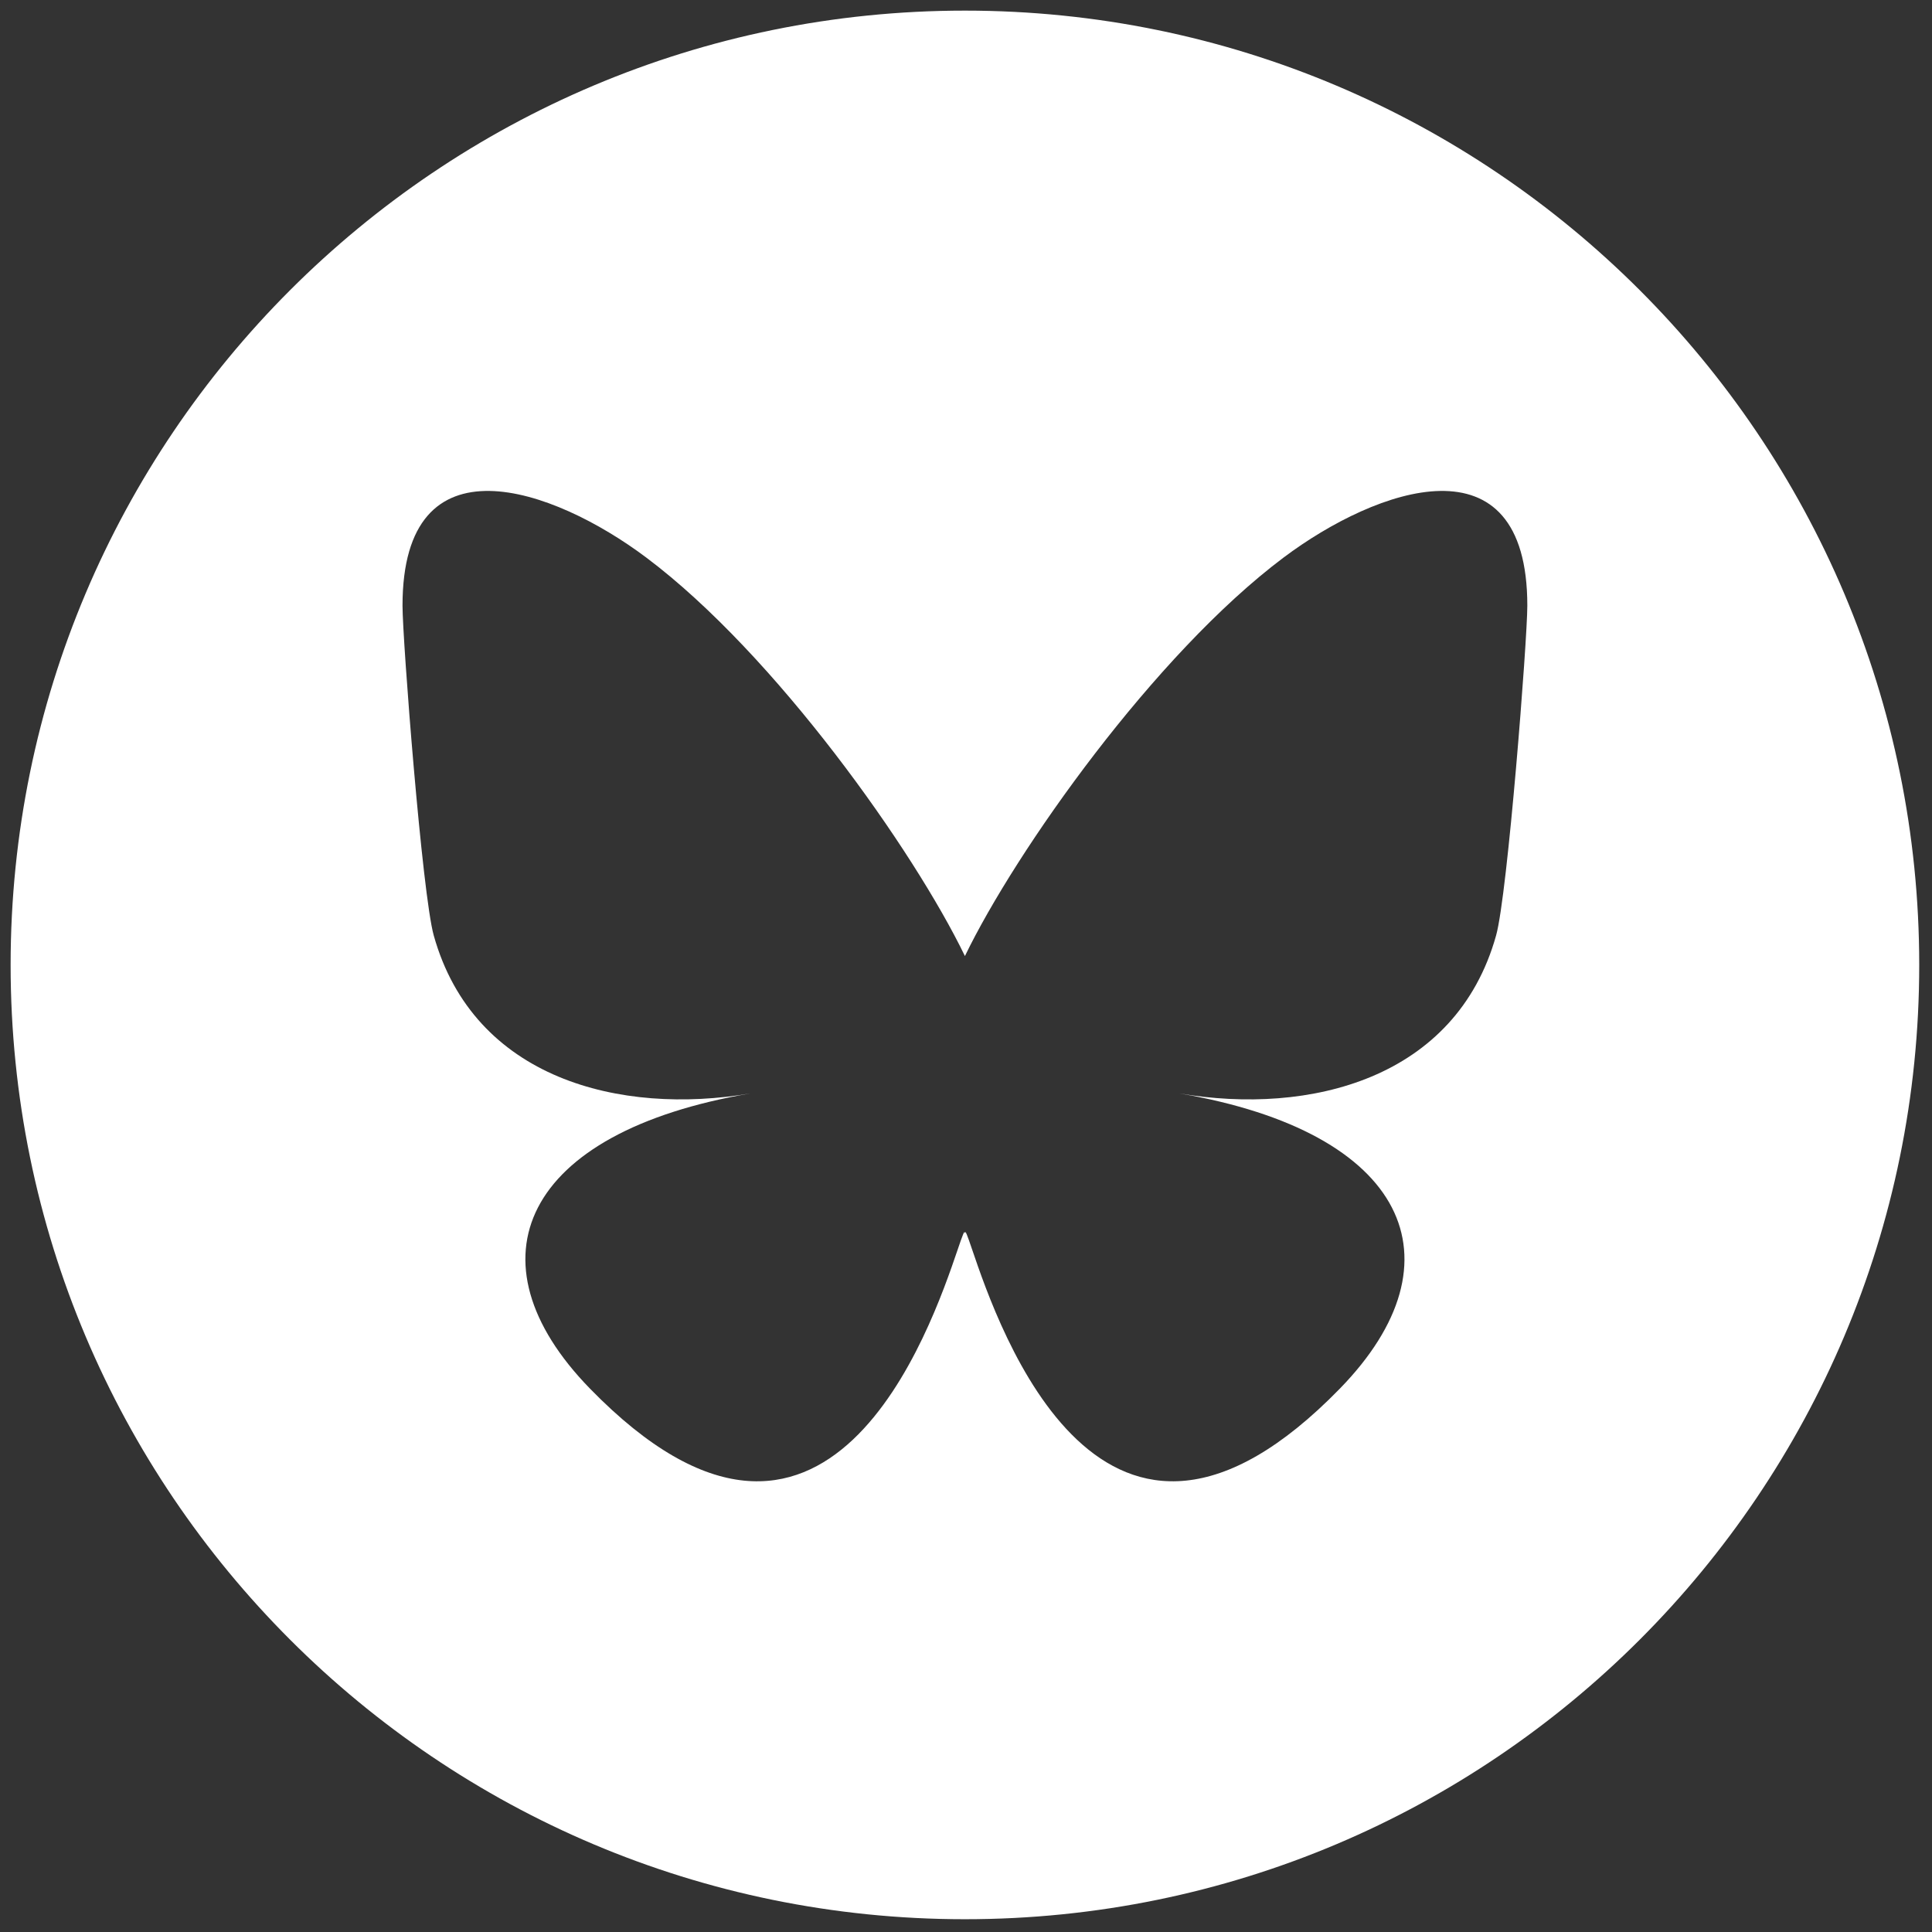
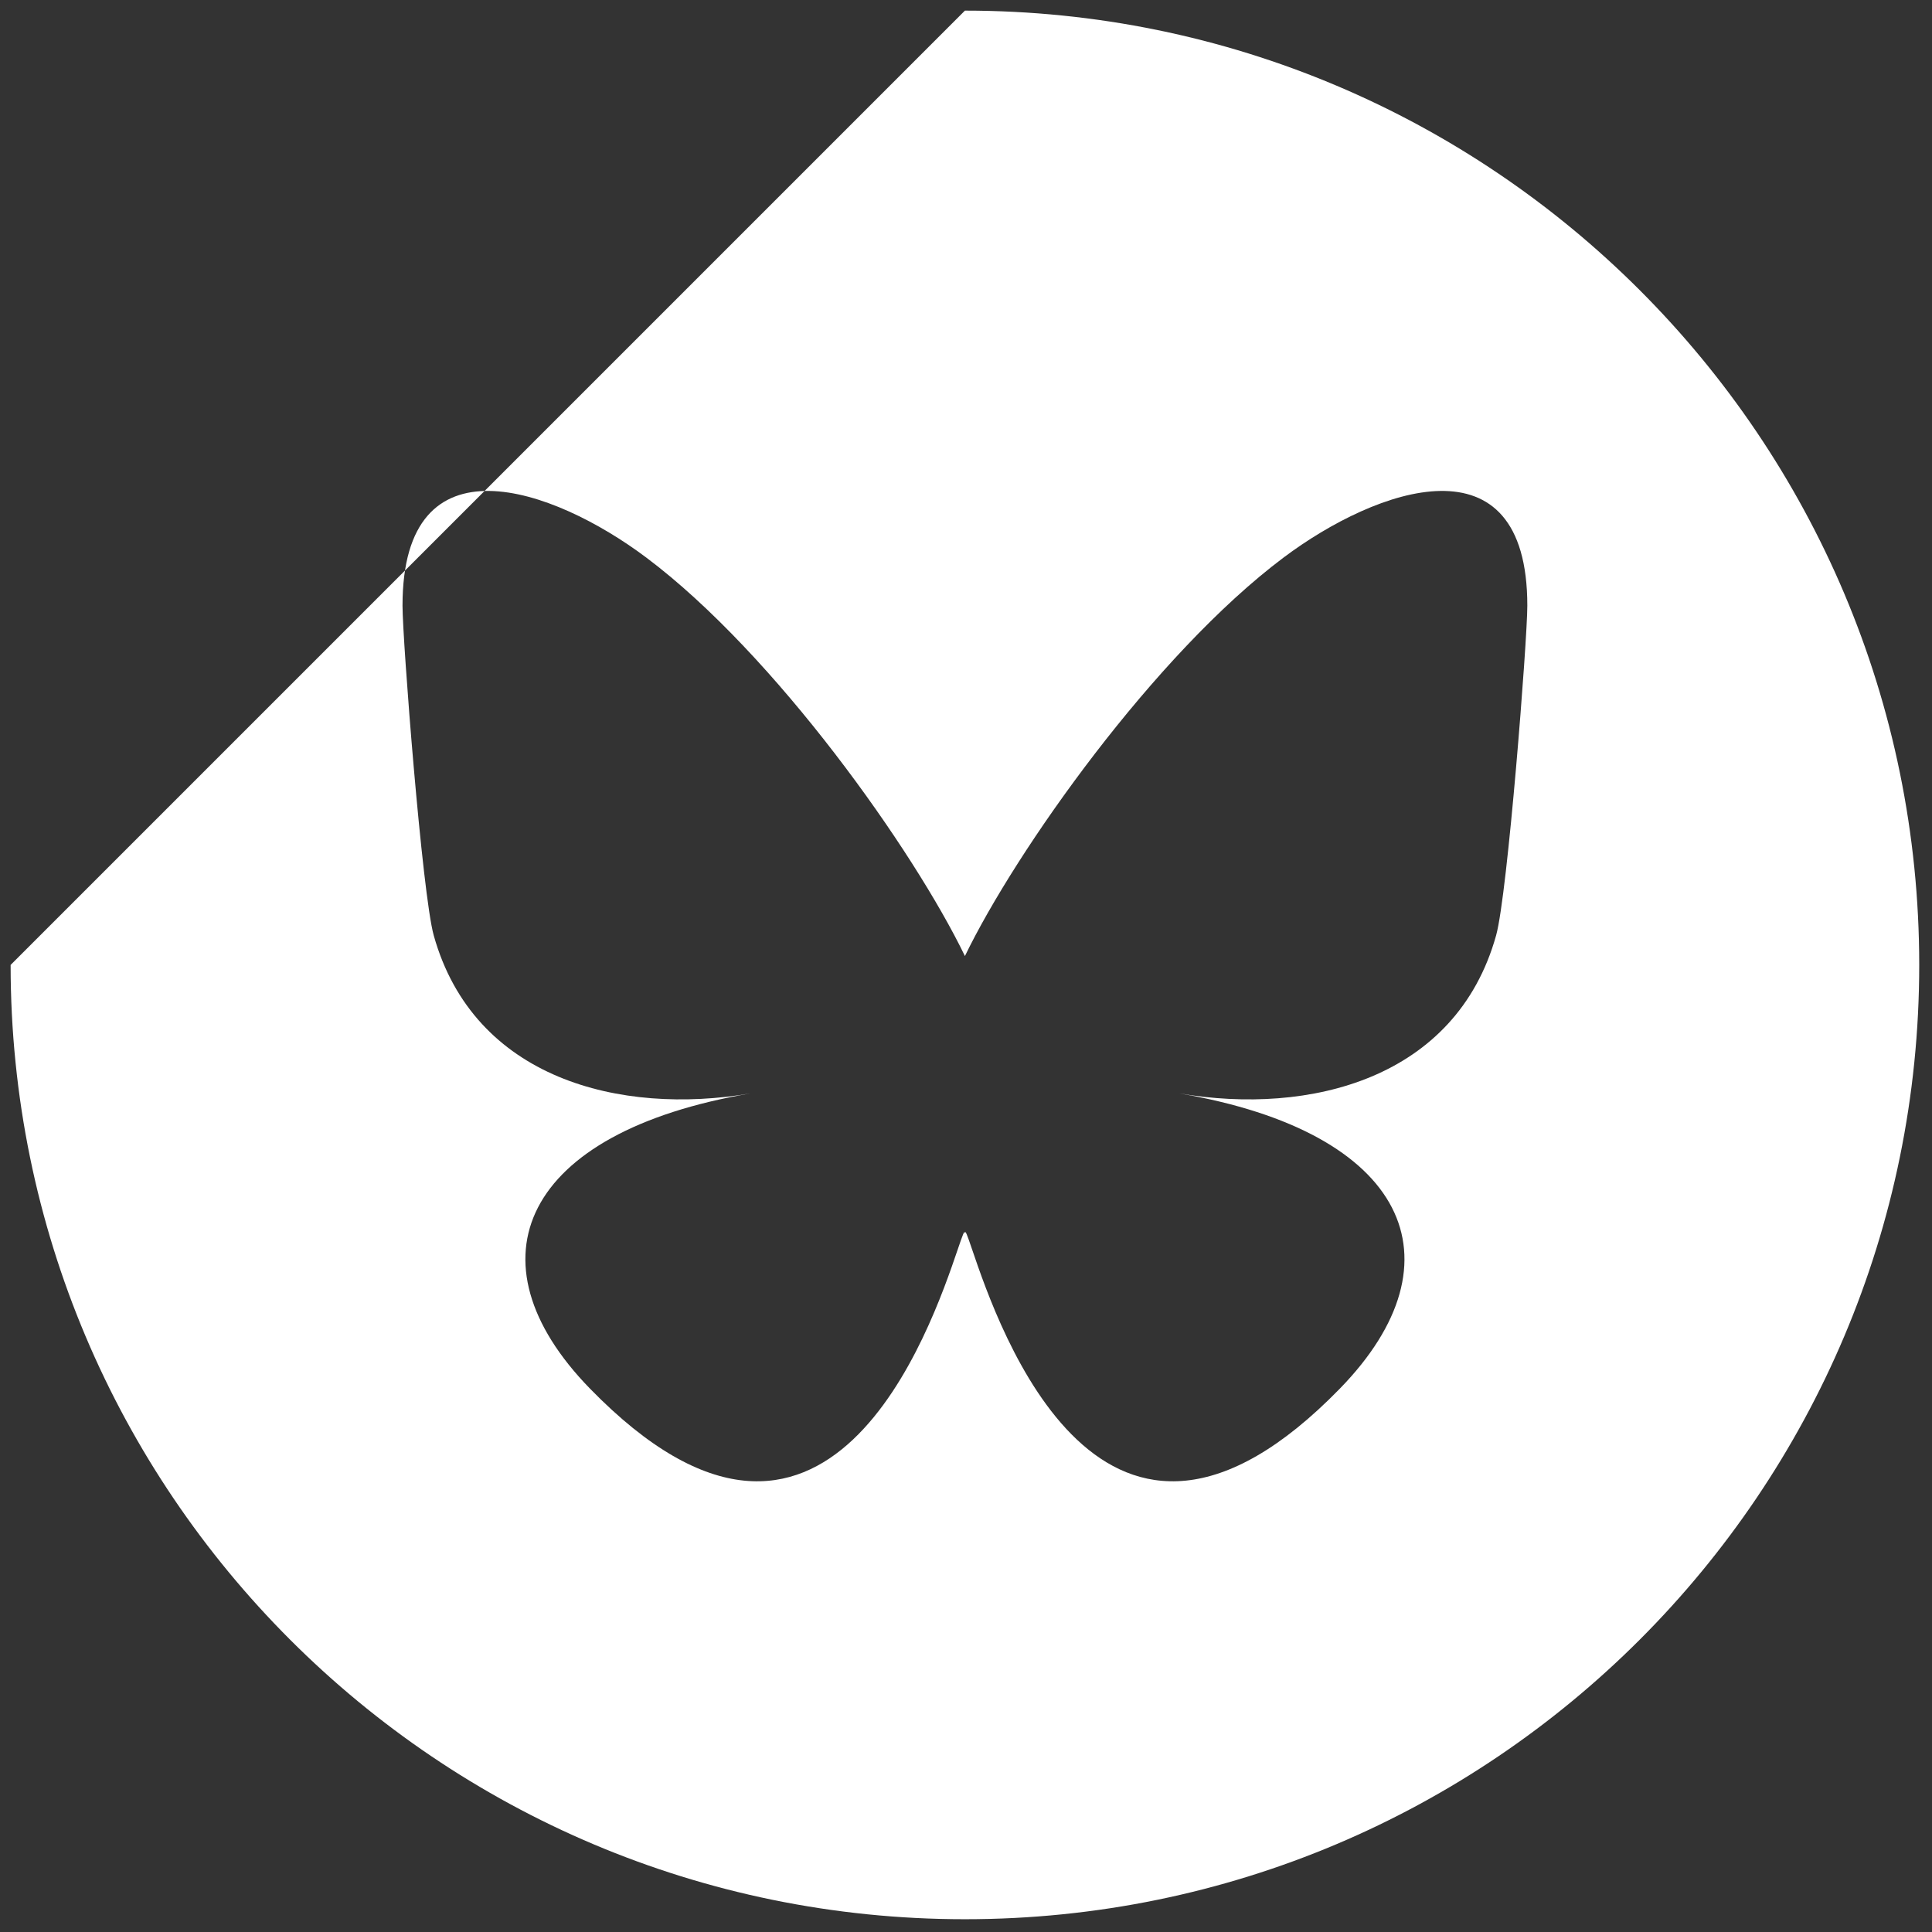
<svg xmlns="http://www.w3.org/2000/svg" width="30" height="30" viewBox="0 0 256 256">
  <rect x="0" y="0" width="256" height="256" fill="#333333" stroke="none" />
-   <path id="Path" fill="#ffffff" stroke="none" d="M 1.407 127.857 C 1.407 197.694 58.02 254.307 127.857 254.307 C 197.694 254.307 254.307 197.694 254.307 127.857 C 254.307 58.02 197.694 1.407 127.857 1.407 C 58.02 1.407 1.407 58.02 1.407 127.857 Z M 127.857 126.682 C 134.606 112.725 152.984 86.713 170.071 73.885 C 182.402 64.629 202.378 57.466 202.378 80.255 C 202.378 84.807 199.767 118.491 198.239 123.959 C 192.919 142.972 173.533 147.819 156.288 144.885 C 186.431 150.016 194.1 167.008 177.537 184 C 146.088 216.273 132.333 175.902 128.809 165.558 L 128.795 165.518 C 128.159 163.649 127.862 162.779 127.857 163.53 C 127.851 162.779 127.552 163.655 126.911 165.538 L 126.904 165.558 L 126.904 165.559 C 123.38 175.904 109.627 216.272 78.176 184 C 61.616 167.008 69.282 150.013 99.425 144.885 C 82.18 147.819 62.794 142.972 57.475 123.959 C 55.943 118.491 53.335 84.807 53.335 80.255 C 53.335 57.466 73.312 64.629 85.642 73.885 C 102.73 86.713 121.11 112.725 127.857 126.682 Z" />
+   <path id="Path" fill="#ffffff" stroke="none" d="M 1.407 127.857 C 1.407 197.694 58.02 254.307 127.857 254.307 C 197.694 254.307 254.307 197.694 254.307 127.857 C 254.307 58.02 197.694 1.407 127.857 1.407 Z M 127.857 126.682 C 134.606 112.725 152.984 86.713 170.071 73.885 C 182.402 64.629 202.378 57.466 202.378 80.255 C 202.378 84.807 199.767 118.491 198.239 123.959 C 192.919 142.972 173.533 147.819 156.288 144.885 C 186.431 150.016 194.1 167.008 177.537 184 C 146.088 216.273 132.333 175.902 128.809 165.558 L 128.795 165.518 C 128.159 163.649 127.862 162.779 127.857 163.53 C 127.851 162.779 127.552 163.655 126.911 165.538 L 126.904 165.558 L 126.904 165.559 C 123.38 175.904 109.627 216.272 78.176 184 C 61.616 167.008 69.282 150.013 99.425 144.885 C 82.18 147.819 62.794 142.972 57.475 123.959 C 55.943 118.491 53.335 84.807 53.335 80.255 C 53.335 57.466 73.312 64.629 85.642 73.885 C 102.73 86.713 121.11 112.725 127.857 126.682 Z" />
</svg>